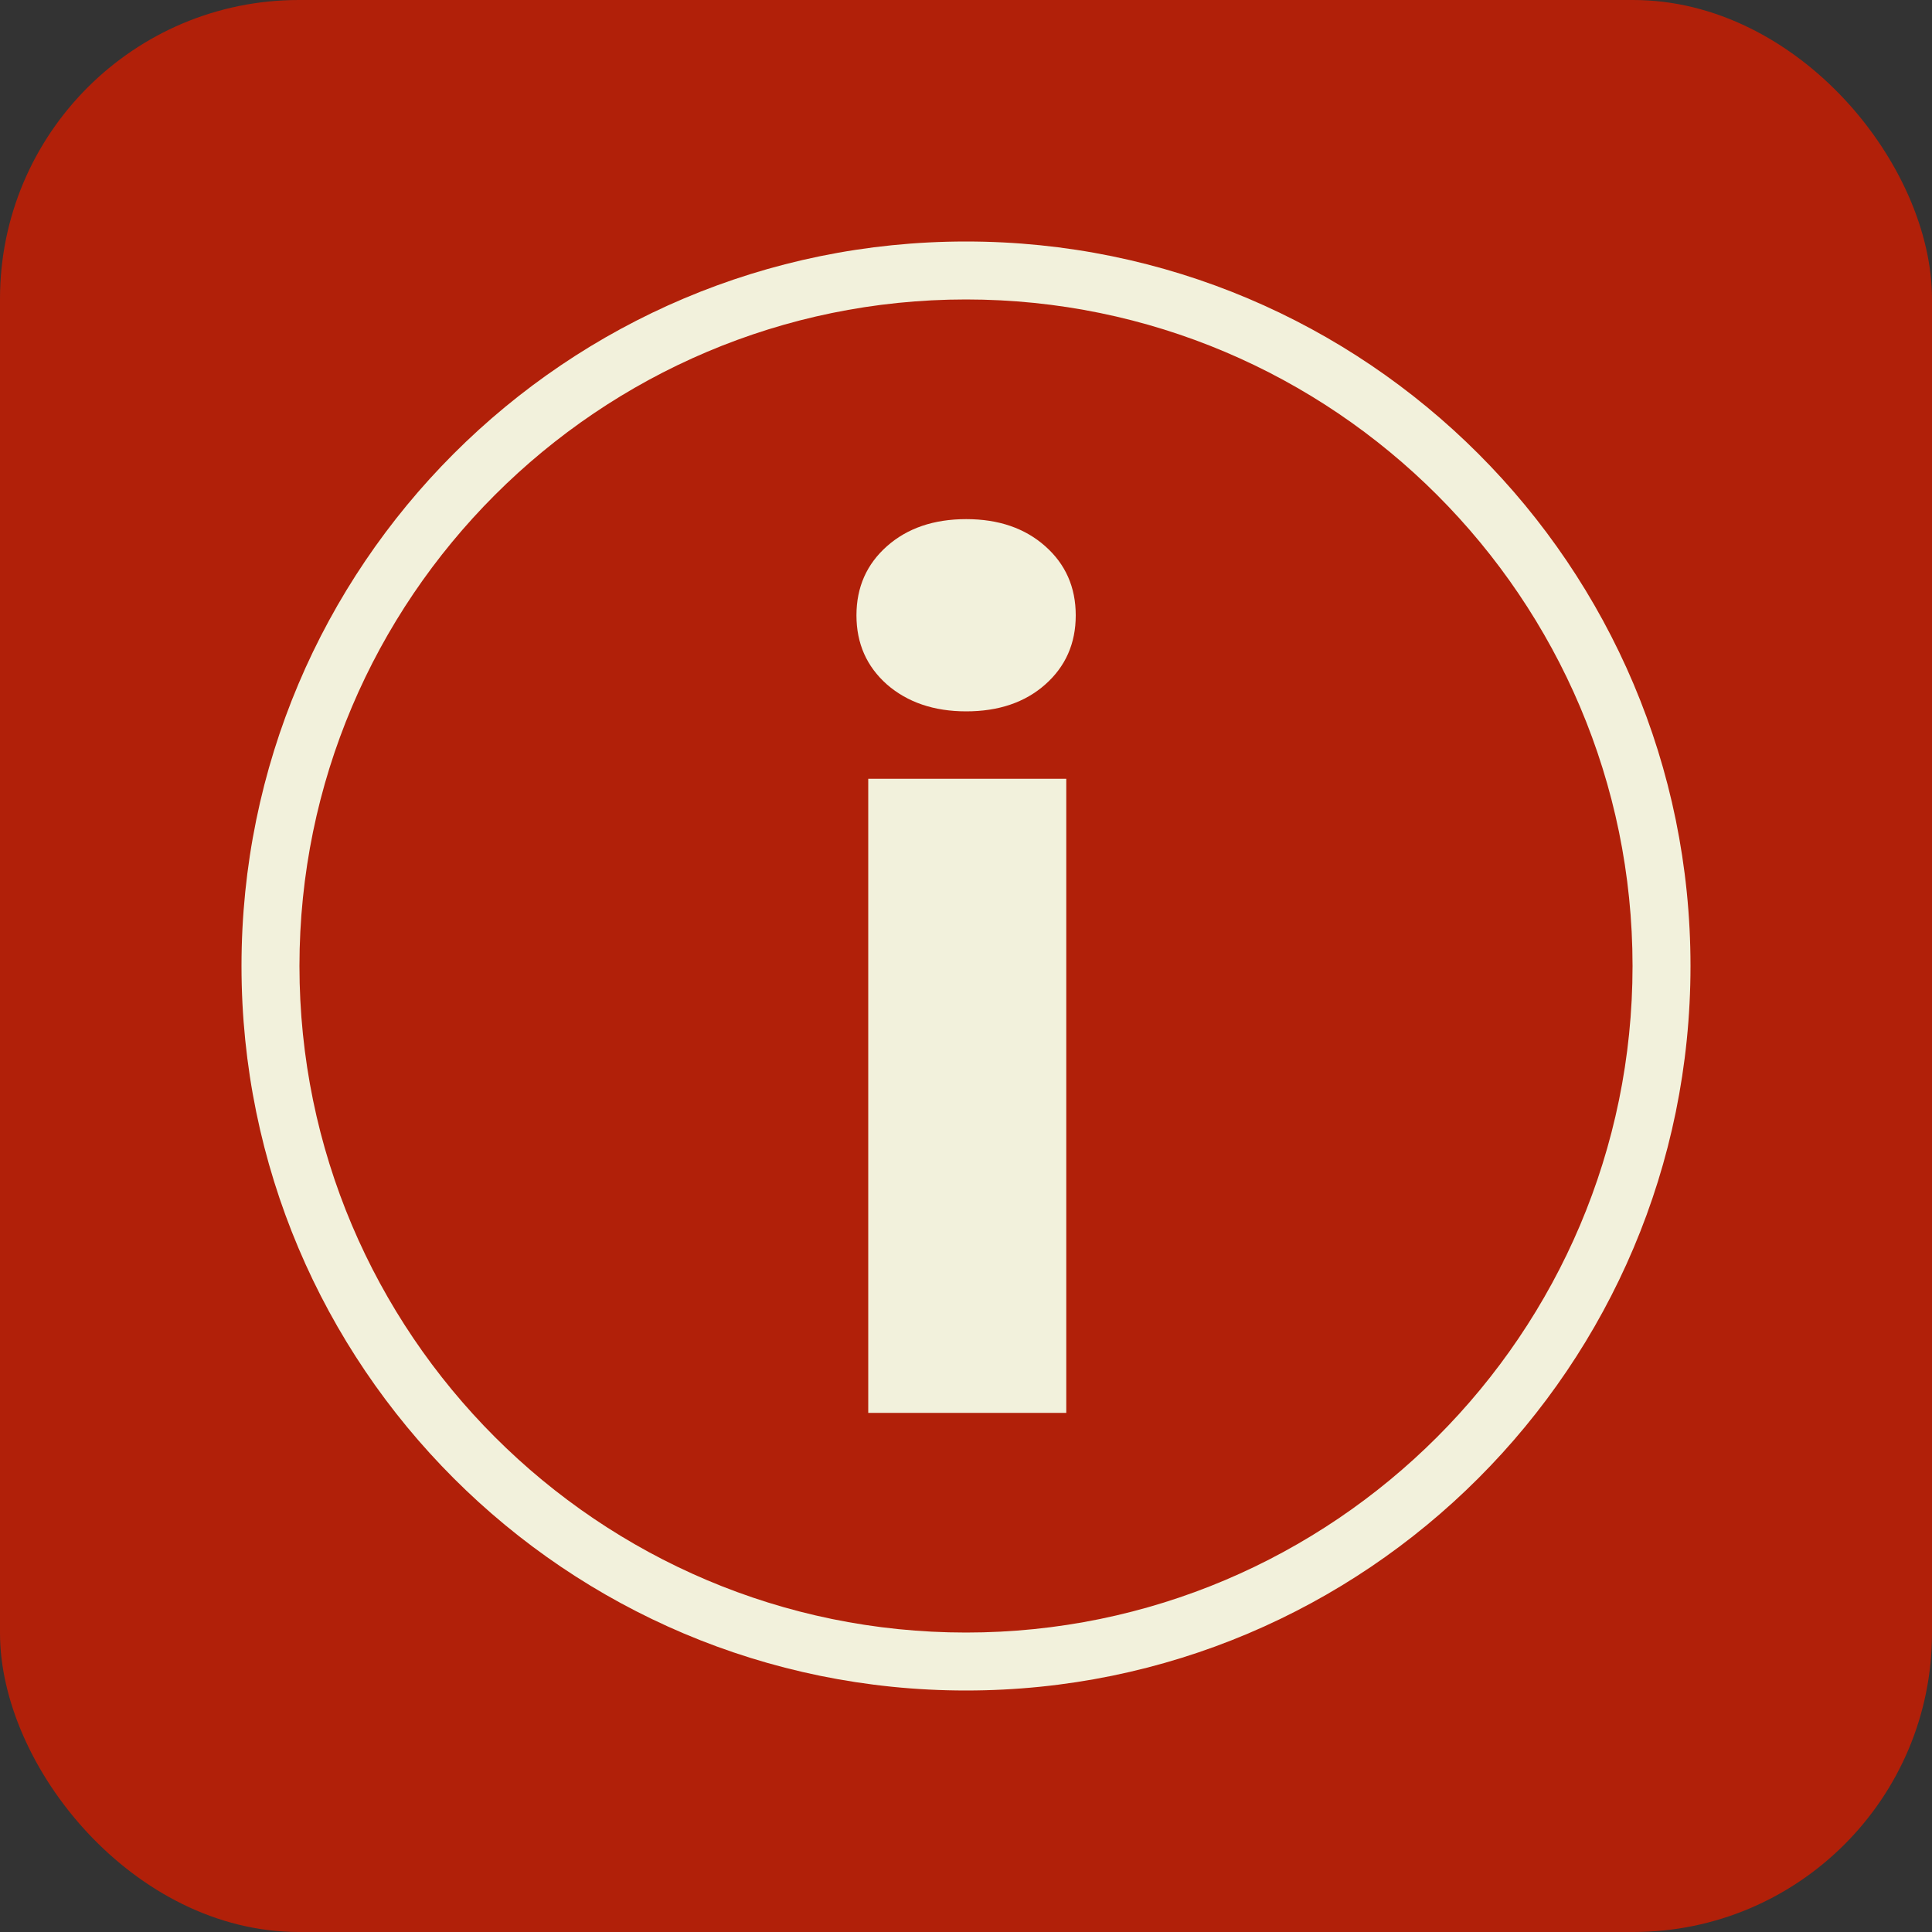
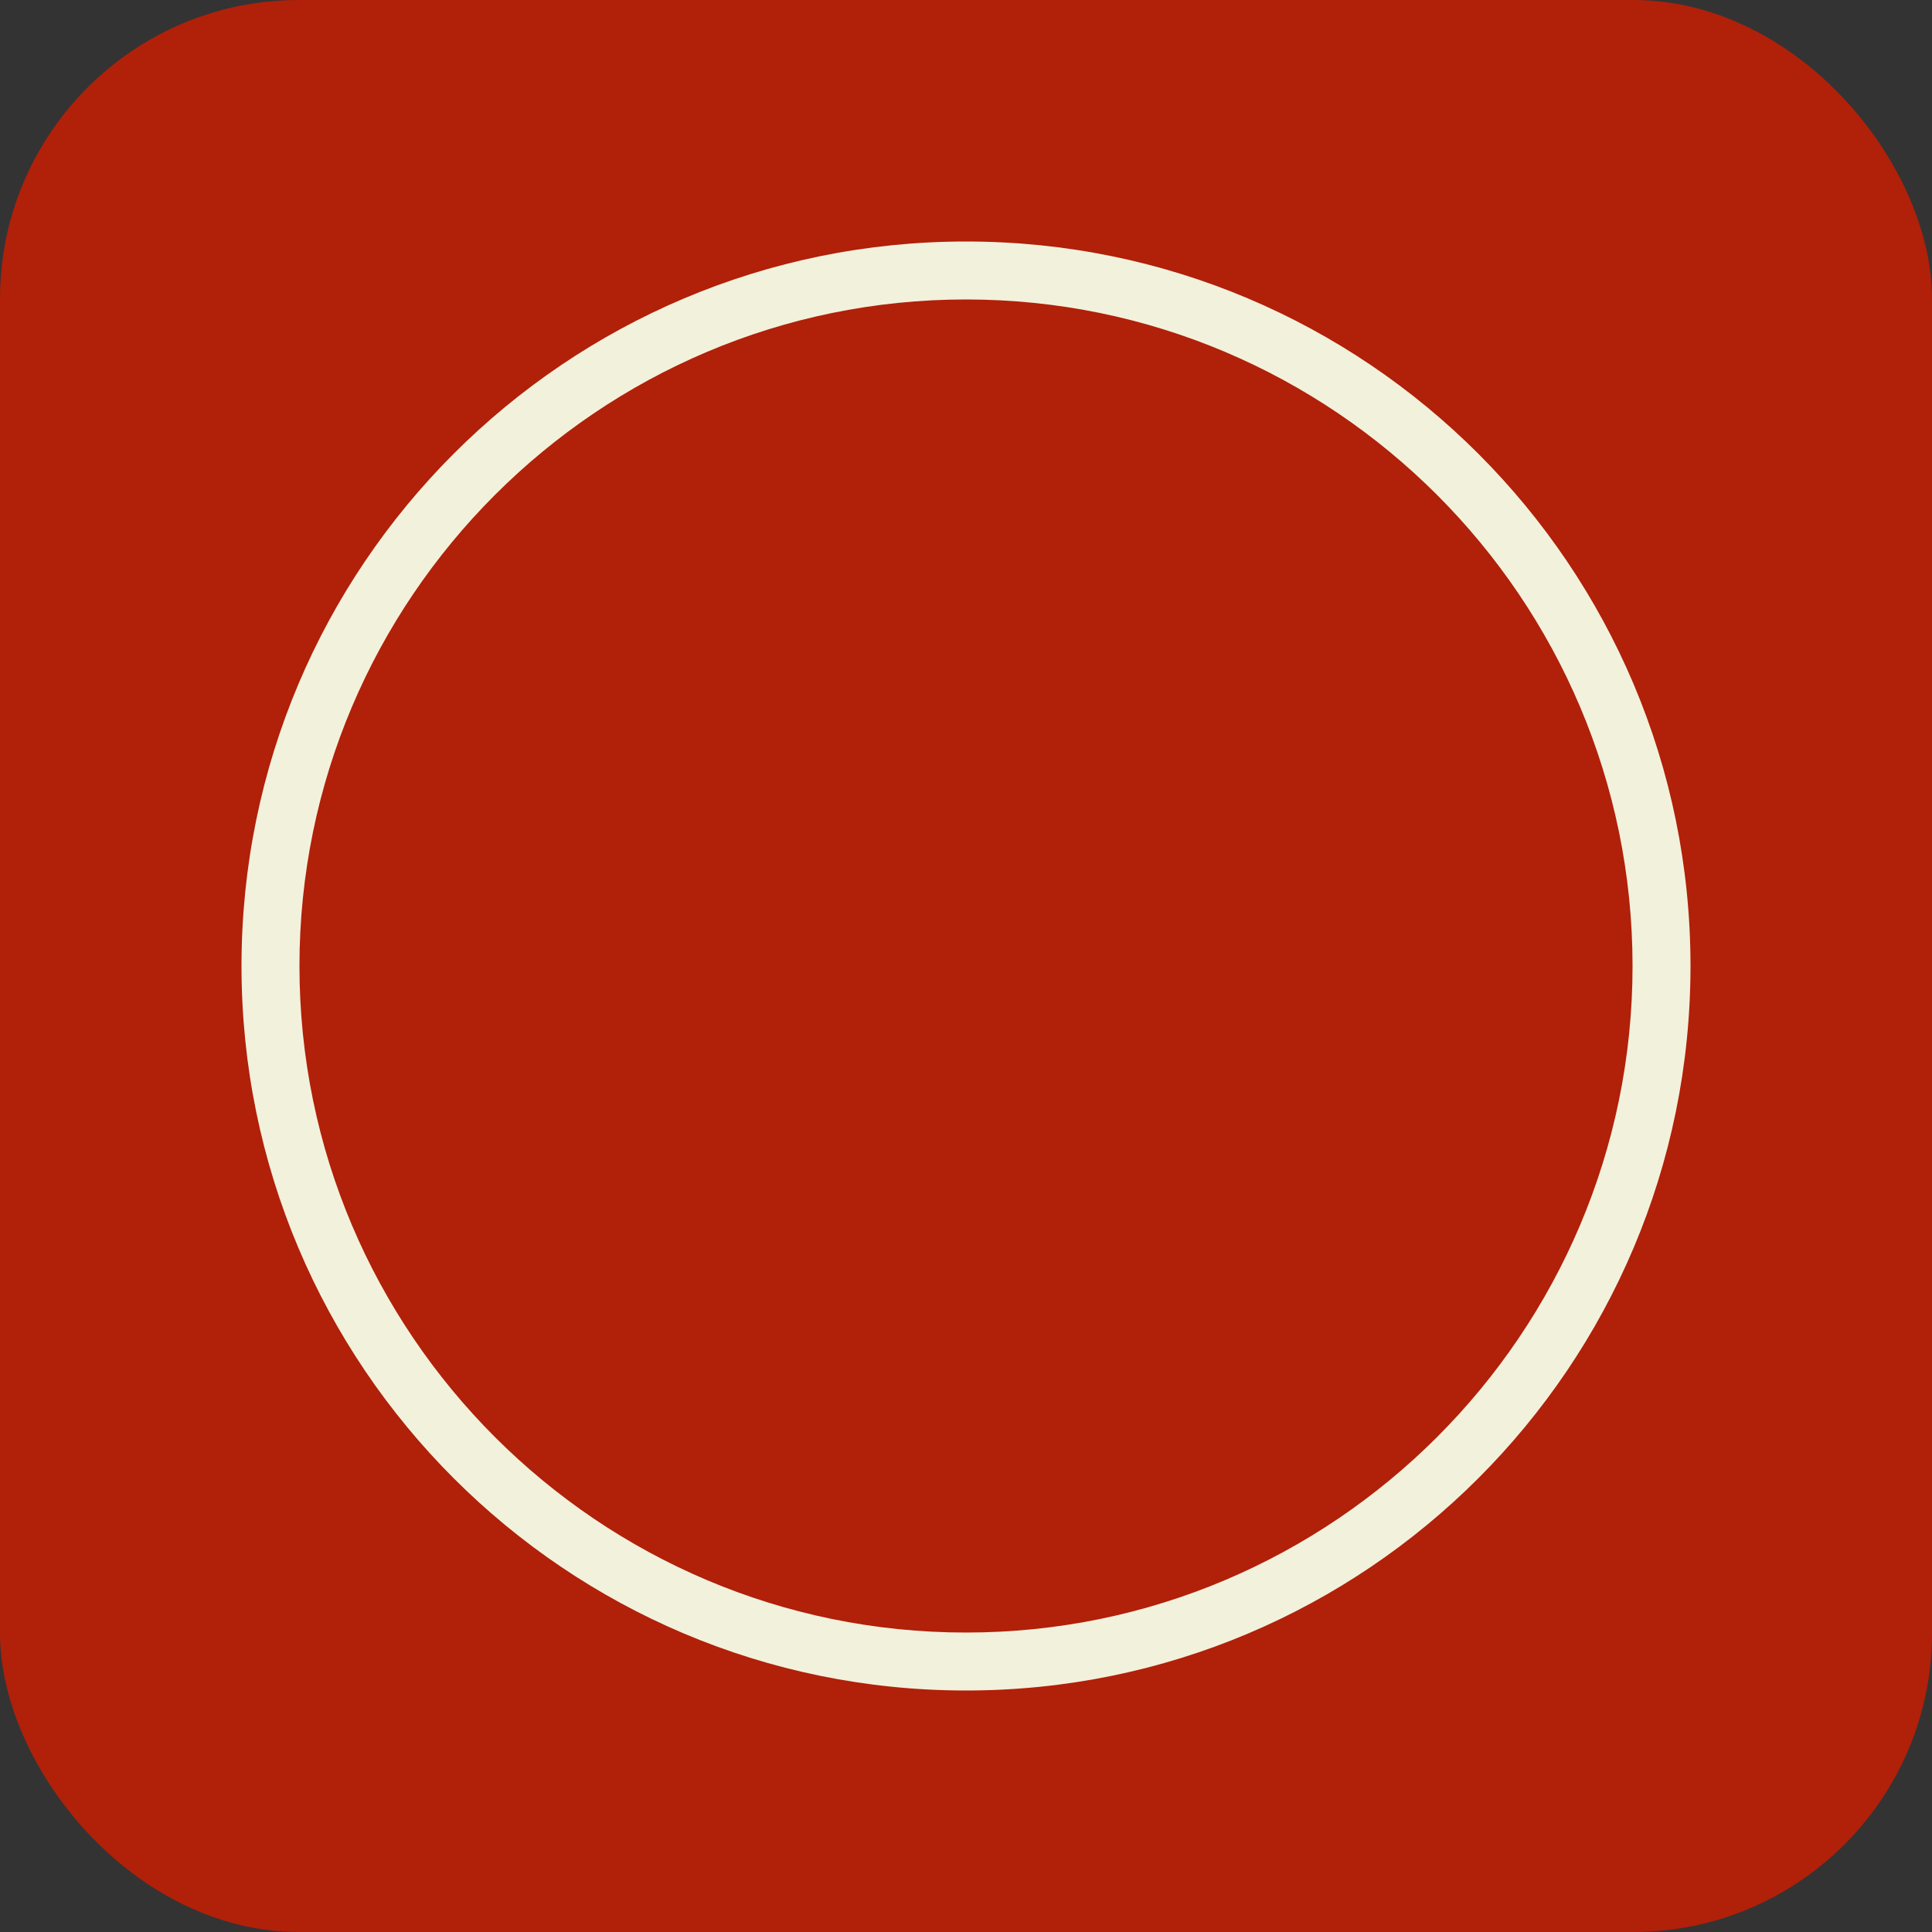
<svg xmlns="http://www.w3.org/2000/svg" id="Ebene_1" data-name="Ebene 1" viewBox="0 0 100 100">
  <rect x="0" y="0" width="100" height="100" fill="#333333" stroke="none" />
  <defs>
    <style>
      .cls-1 {
        fill: #f2f1dc;
      }

      .cls-1, .cls-2 {
        stroke-width: 0px;
      }

      .cls-2 {
        fill: #b12009;
      }
    </style>
  </defs>
  <rect class="cls-2" width="100" height="100" rx="15.47" ry="15.47" />
-   <path class="cls-1" d="m44.33,31.85c0-1.46.53-2.65,1.58-3.58,1.05-.93,2.42-1.4,4.1-1.4s3.04.47,4.09,1.4c1.05.93,1.58,2.12,1.58,3.58s-.53,2.65-1.58,3.58c-1.05.93-2.42,1.39-4.09,1.39s-3.04-.47-4.1-1.39c-1.05-.93-1.58-2.12-1.58-3.58Zm10.86,41.28h-10.25v-32.82h10.25v32.82Z" />
  <path class="cls-1" d="m50,15.5c19.02,0,34.5,15.48,34.5,34.5s-15.48,34.5-34.5,34.5S15.5,69.02,15.5,50,30.98,15.5,50,15.5m0-3c-20.71,0-37.5,16.79-37.5,37.5s16.79,37.5,37.5,37.5,37.5-16.79,37.5-37.5S70.71,12.5,50,12.5h0Z" />
</svg>